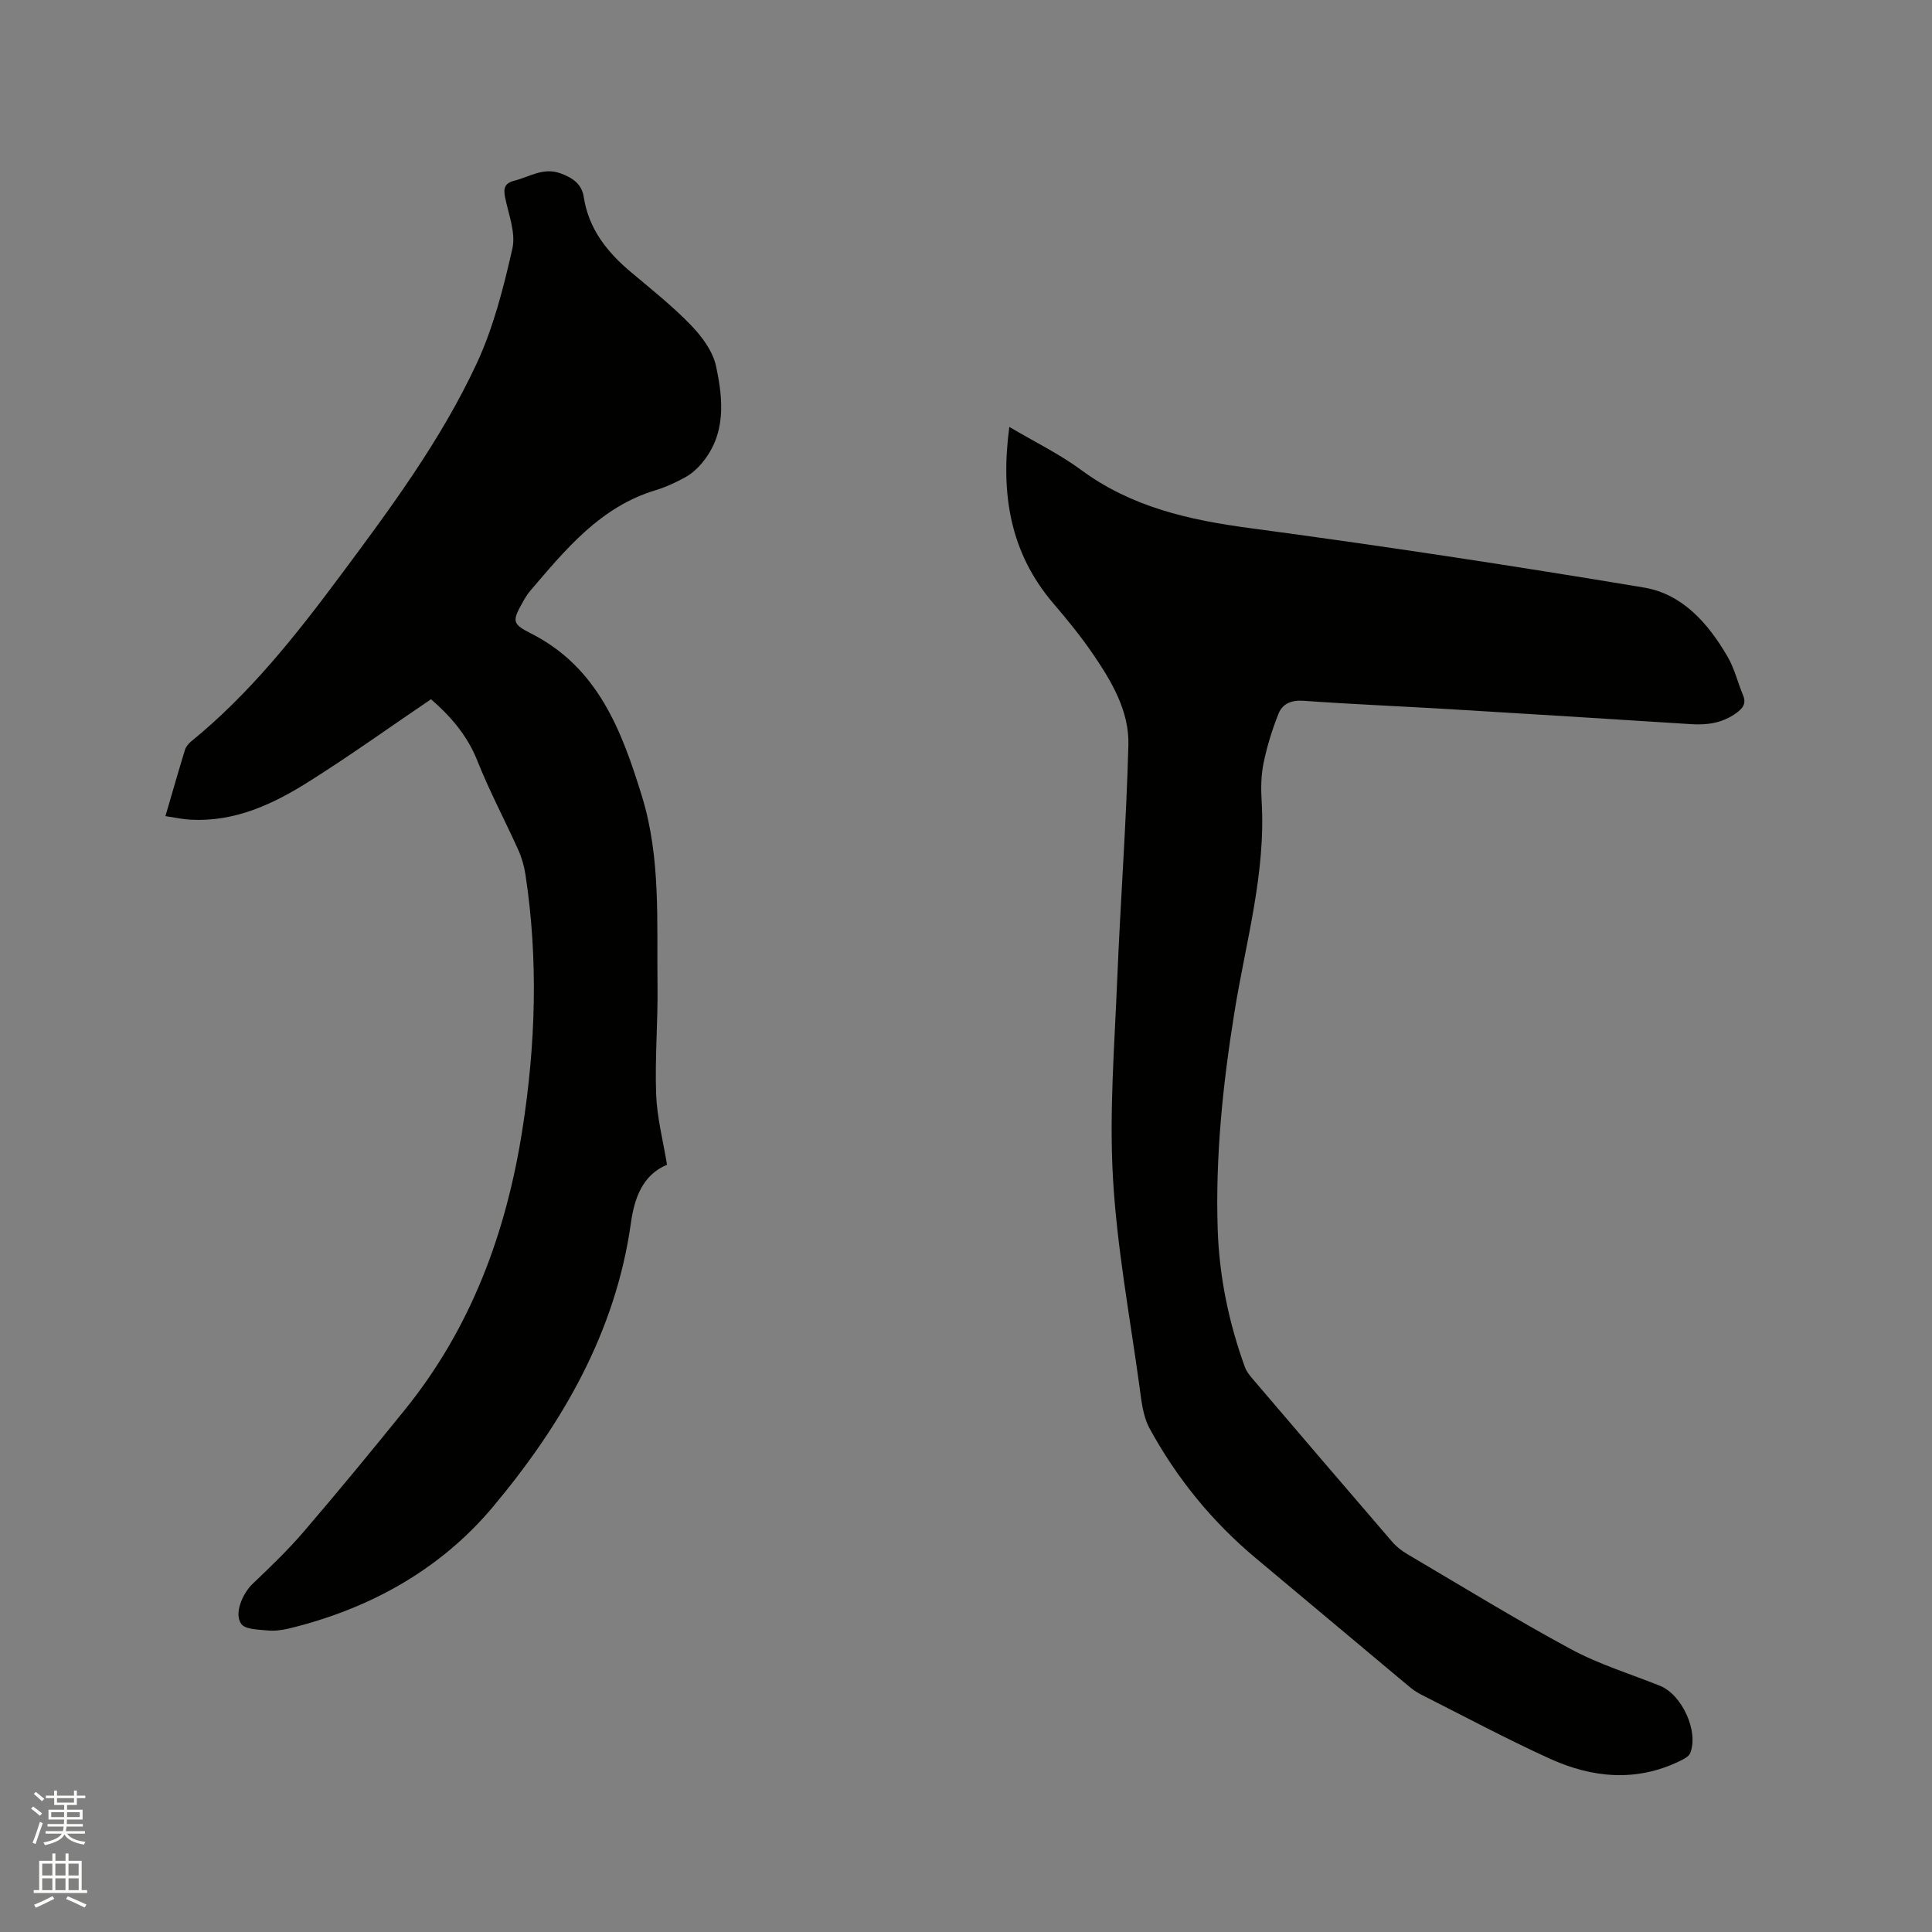
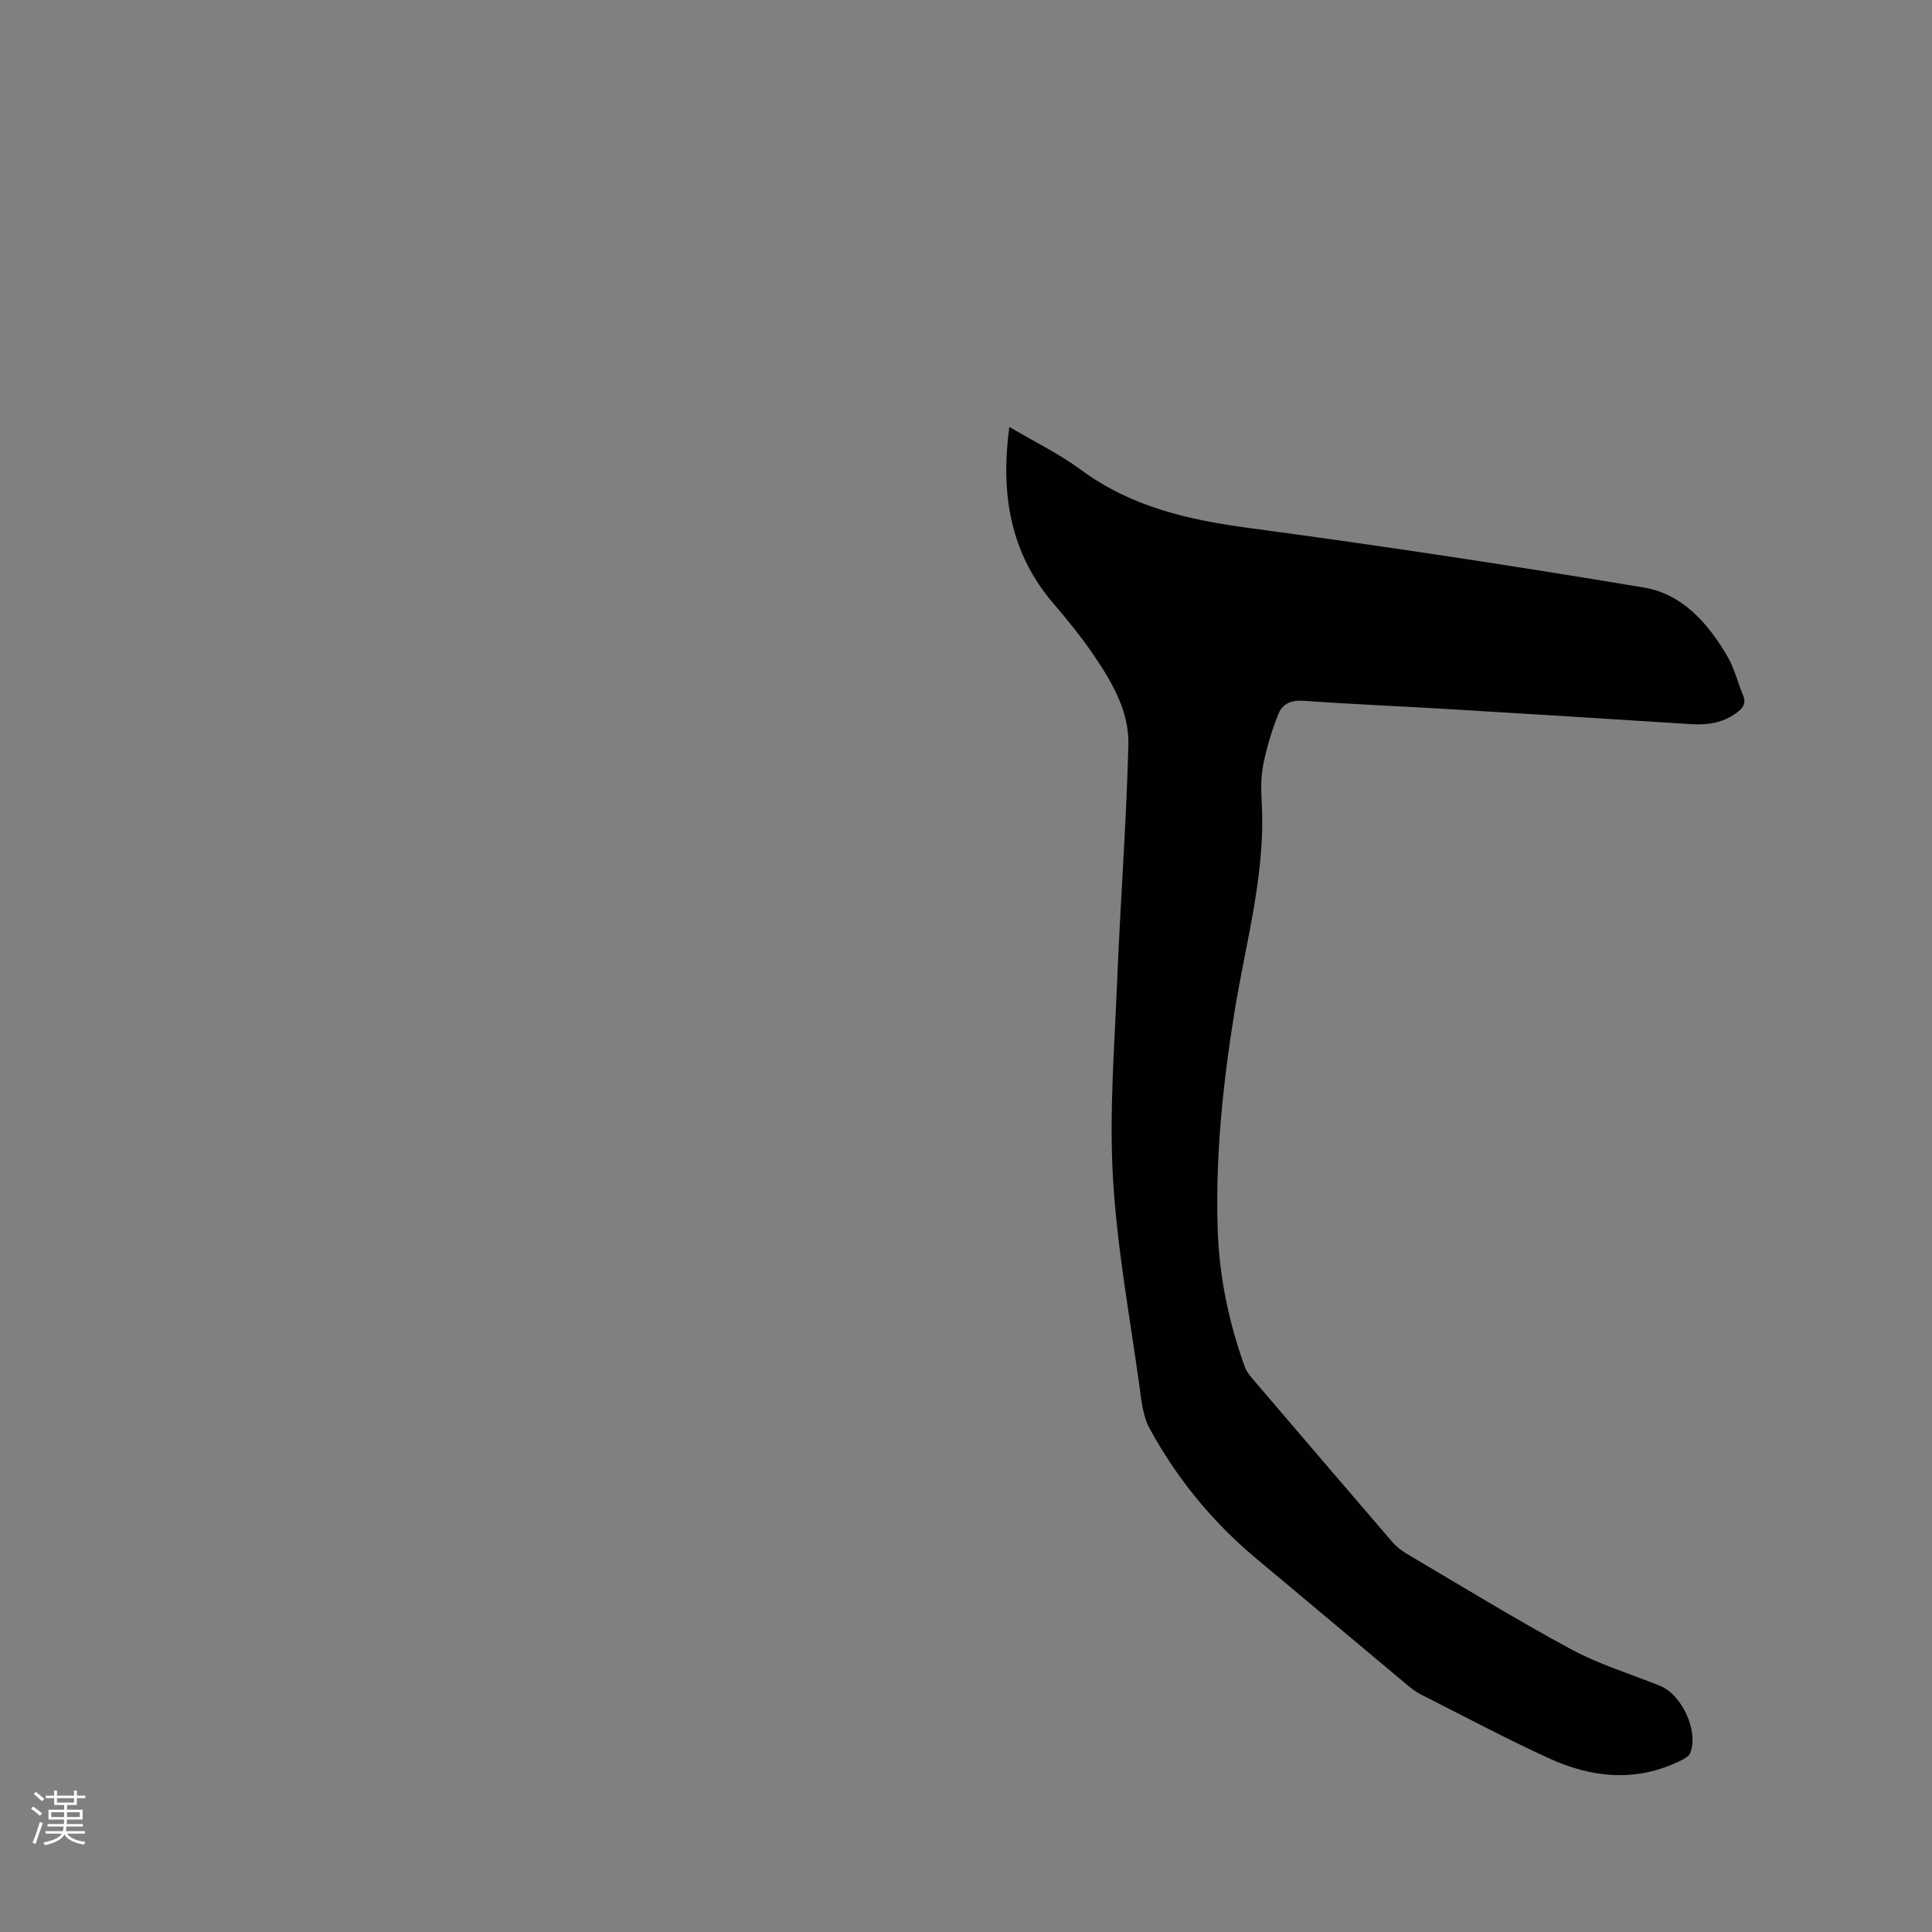
<svg xmlns="http://www.w3.org/2000/svg" enable-background="new 0 0 400 400" viewBox="0 0 400 400">
  <rect x="0" y="0" width="400" height="400" fill="#808080" stroke="none" />
  <path d="m6.44 374.46.42-.45c.65.47 1.27.95 1.85 1.44l-.45.49c-.65-.56-1.25-1.06-1.82-1.48m.93 7.33-.63-.26c.55-1.36 1.05-2.8 1.52-4.33.19.1.38.19.59.27-.46 1.29-.95 2.73-1.48 4.32m-.38-10.38.44-.42c.43.34 1.01.82 1.74 1.44l-.49.49c-.53-.51-1.09-1.01-1.69-1.51m2.5.35h1.72v-1.04h.59v1.04h3.52v-1.04h.59v1.04h1.75v.53h-1.75v1.42h-2.03v.97h3.22v2.03h-3.24c0 .35-.01.66-.03.93h3.32v.53h-3.37c-.03.27-.08.58-.15.94h3.96v.53h-3.71c.67.92 1.93 1.48 3.79 1.68-.13.24-.23.44-.29.59-2.13-.38-3.48-1.08-4.04-2.12-.43.97-1.77 1.72-4.03 2.23-.09-.19-.2-.37-.33-.55 2.1-.42 3.37-1.03 3.81-1.83h-3.36v-.53h3.58c.08-.29.13-.61.16-.94h-3.33v-.53h3.39c.02-.27.04-.58.04-.93h-3.23v-2.03h3.25v-.97h-2.07v-1.42h-1.73zm1.12 3.44v1h2.65c.01-.3.02-.44.01-.4v-.25-.35zm1.19-2h3.52v-.91h-3.52zm4.71 2h-2.63v.59c0 .15-.01.28-.01.4h2.64z" fill="#fbfcfa" />
-   <path d="m13.56 383.74h.63v1.52h2.72v6.07h1.13v.6h-11.06v-.6h1.13v-6.07h2.73v-1.52h.63v1.52h2.1v-1.52zm-2.69 8.83.38.56c-1.24.63-2.53 1.25-3.85 1.85-.1-.21-.21-.42-.34-.63 1.36-.55 2.63-1.15 3.81-1.78m-2.13-4.27h2.1v-2.45h-2.1zm0 3.04h2.1v-2.46h-2.1zm2.72-3.04h2.1v-2.45h-2.1zm0 3.04h2.1v-2.46h-2.1zm6.07 3.6c-1.41-.71-2.7-1.3-3.86-1.78l.35-.56c1.45.62 2.75 1.19 3.88 1.72zm-1.25-9.09h-2.1v2.45h2.1zm-2.09 5.49h2.1v-2.46h-2.1z" fill="#fbfcfa" />
  <g fill="#010100">
    <path d="m208.97 88.39c5.31 3.14 10.4 5.61 14.87 8.91 10.43 7.69 22.29 10.35 34.86 12.03 27.29 3.65 54.52 7.78 81.68 12.32 7.98 1.33 13.35 7.48 17.33 14.37 1.41 2.43 2.07 5.3 3.17 7.92.74 1.75-.09 2.73-1.39 3.68-2.81 2.05-5.96 2.53-9.34 2.31-16.7-1.07-33.41-2.11-50.11-3.11-10.05-.6-20.1-1.01-30.14-1.73-2.52-.18-4.36.59-5.19 2.66-1.32 3.29-2.38 6.74-3.1 10.22-.53 2.56-.56 5.29-.4 7.92.89 14.92-3.3 29.17-5.63 43.66-2.4 14.88-3.96 29.86-3.47 44.95.32 9.79 2.29 19.33 5.64 28.56.31.86.94 1.65 1.54 2.36 9.63 11.29 19.28 22.57 28.97 33.82.88 1.02 2.01 1.88 3.17 2.56 11.22 6.61 22.33 13.44 33.79 19.63 5.82 3.15 12.29 5.12 18.47 7.6 4.54 1.82 8.05 9.44 6.25 13.93-.29.72-1.34 1.25-2.15 1.64-9.09 4.42-18.21 3.49-27.02-.53-9.04-4.13-17.82-8.82-26.7-13.31-.93-.47-1.79-1.13-2.6-1.81-10.49-8.77-20.96-17.56-31.45-26.33-9.06-7.57-16.4-16.58-22.02-26.9-1.4-2.58-1.7-5.85-2.11-8.86-1.98-14.36-4.66-28.7-5.47-43.13-.77-13.59.33-27.3.89-40.94.66-16.2 1.89-32.38 2.31-48.58.18-6.95-3.42-13.05-7.26-18.69-2.5-3.67-5.32-7.14-8.21-10.51-9.02-10.51-11.04-22.74-9.18-36.62z" />
-     <path d="m89.23 144.77c-8.54 5.79-16.79 11.71-25.36 17.1-7.39 4.66-15.29 8.33-24.41 7.84-1.66-.09-3.3-.46-5.21-.74 1.4-4.79 2.67-9.24 4.03-13.67.2-.66.71-1.32 1.25-1.76 12.13-9.85 21.73-21.99 30.98-34.42 10.38-13.94 20.77-27.97 28.14-43.77 3.5-7.5 5.59-15.75 7.43-23.87.74-3.25-.78-7.07-1.5-10.58-.39-1.89-.12-2.98 1.91-3.49 3.12-.78 5.95-2.79 9.47-1.55 2.51.88 4.48 2.21 4.89 4.87 1.02 6.72 4.89 11.52 9.9 15.71 4.22 3.54 8.56 7 12.37 10.95 2.25 2.34 4.48 5.37 5.13 8.43 1.49 6.95 2.14 14.14-3.05 20.21-.92 1.08-2.07 2.09-3.3 2.77-1.94 1.06-3.99 2.03-6.1 2.67-11.53 3.46-18.7 12.29-26.06 20.9-.61.72-1.1 1.56-1.56 2.39-2.12 3.77-2.17 4.42 1.68 6.35 13.97 7.03 18.89 20.25 23.06 33.79 3.92 12.74 3.04 26.03 3.21 39.15.1 7.52-.56 15.06-.28 22.57.18 4.78 1.43 9.53 2.25 14.53-5.11 2.11-6.77 7.01-7.48 12.08-3.18 22.65-14.26 41.63-28.49 58.66-10.95 13.1-25.66 21.26-42.42 25.3-1.42.34-2.96.52-4.41.37-1.86-.19-4.48-.18-5.34-1.33-1.56-2.09.25-6.32 2.35-8.32 3.67-3.5 7.35-7.03 10.64-10.87 7.1-8.28 14.04-16.71 20.9-25.2 13.69-16.93 20.95-36.6 24.29-57.89 2.76-17.59 3.34-35.22.65-52.88-.27-1.75-.77-3.52-1.5-5.13-2.78-6.18-5.98-12.18-8.47-18.46-2.15-5.43-5.83-9.46-9.59-12.71z" />
  </g>
</svg>